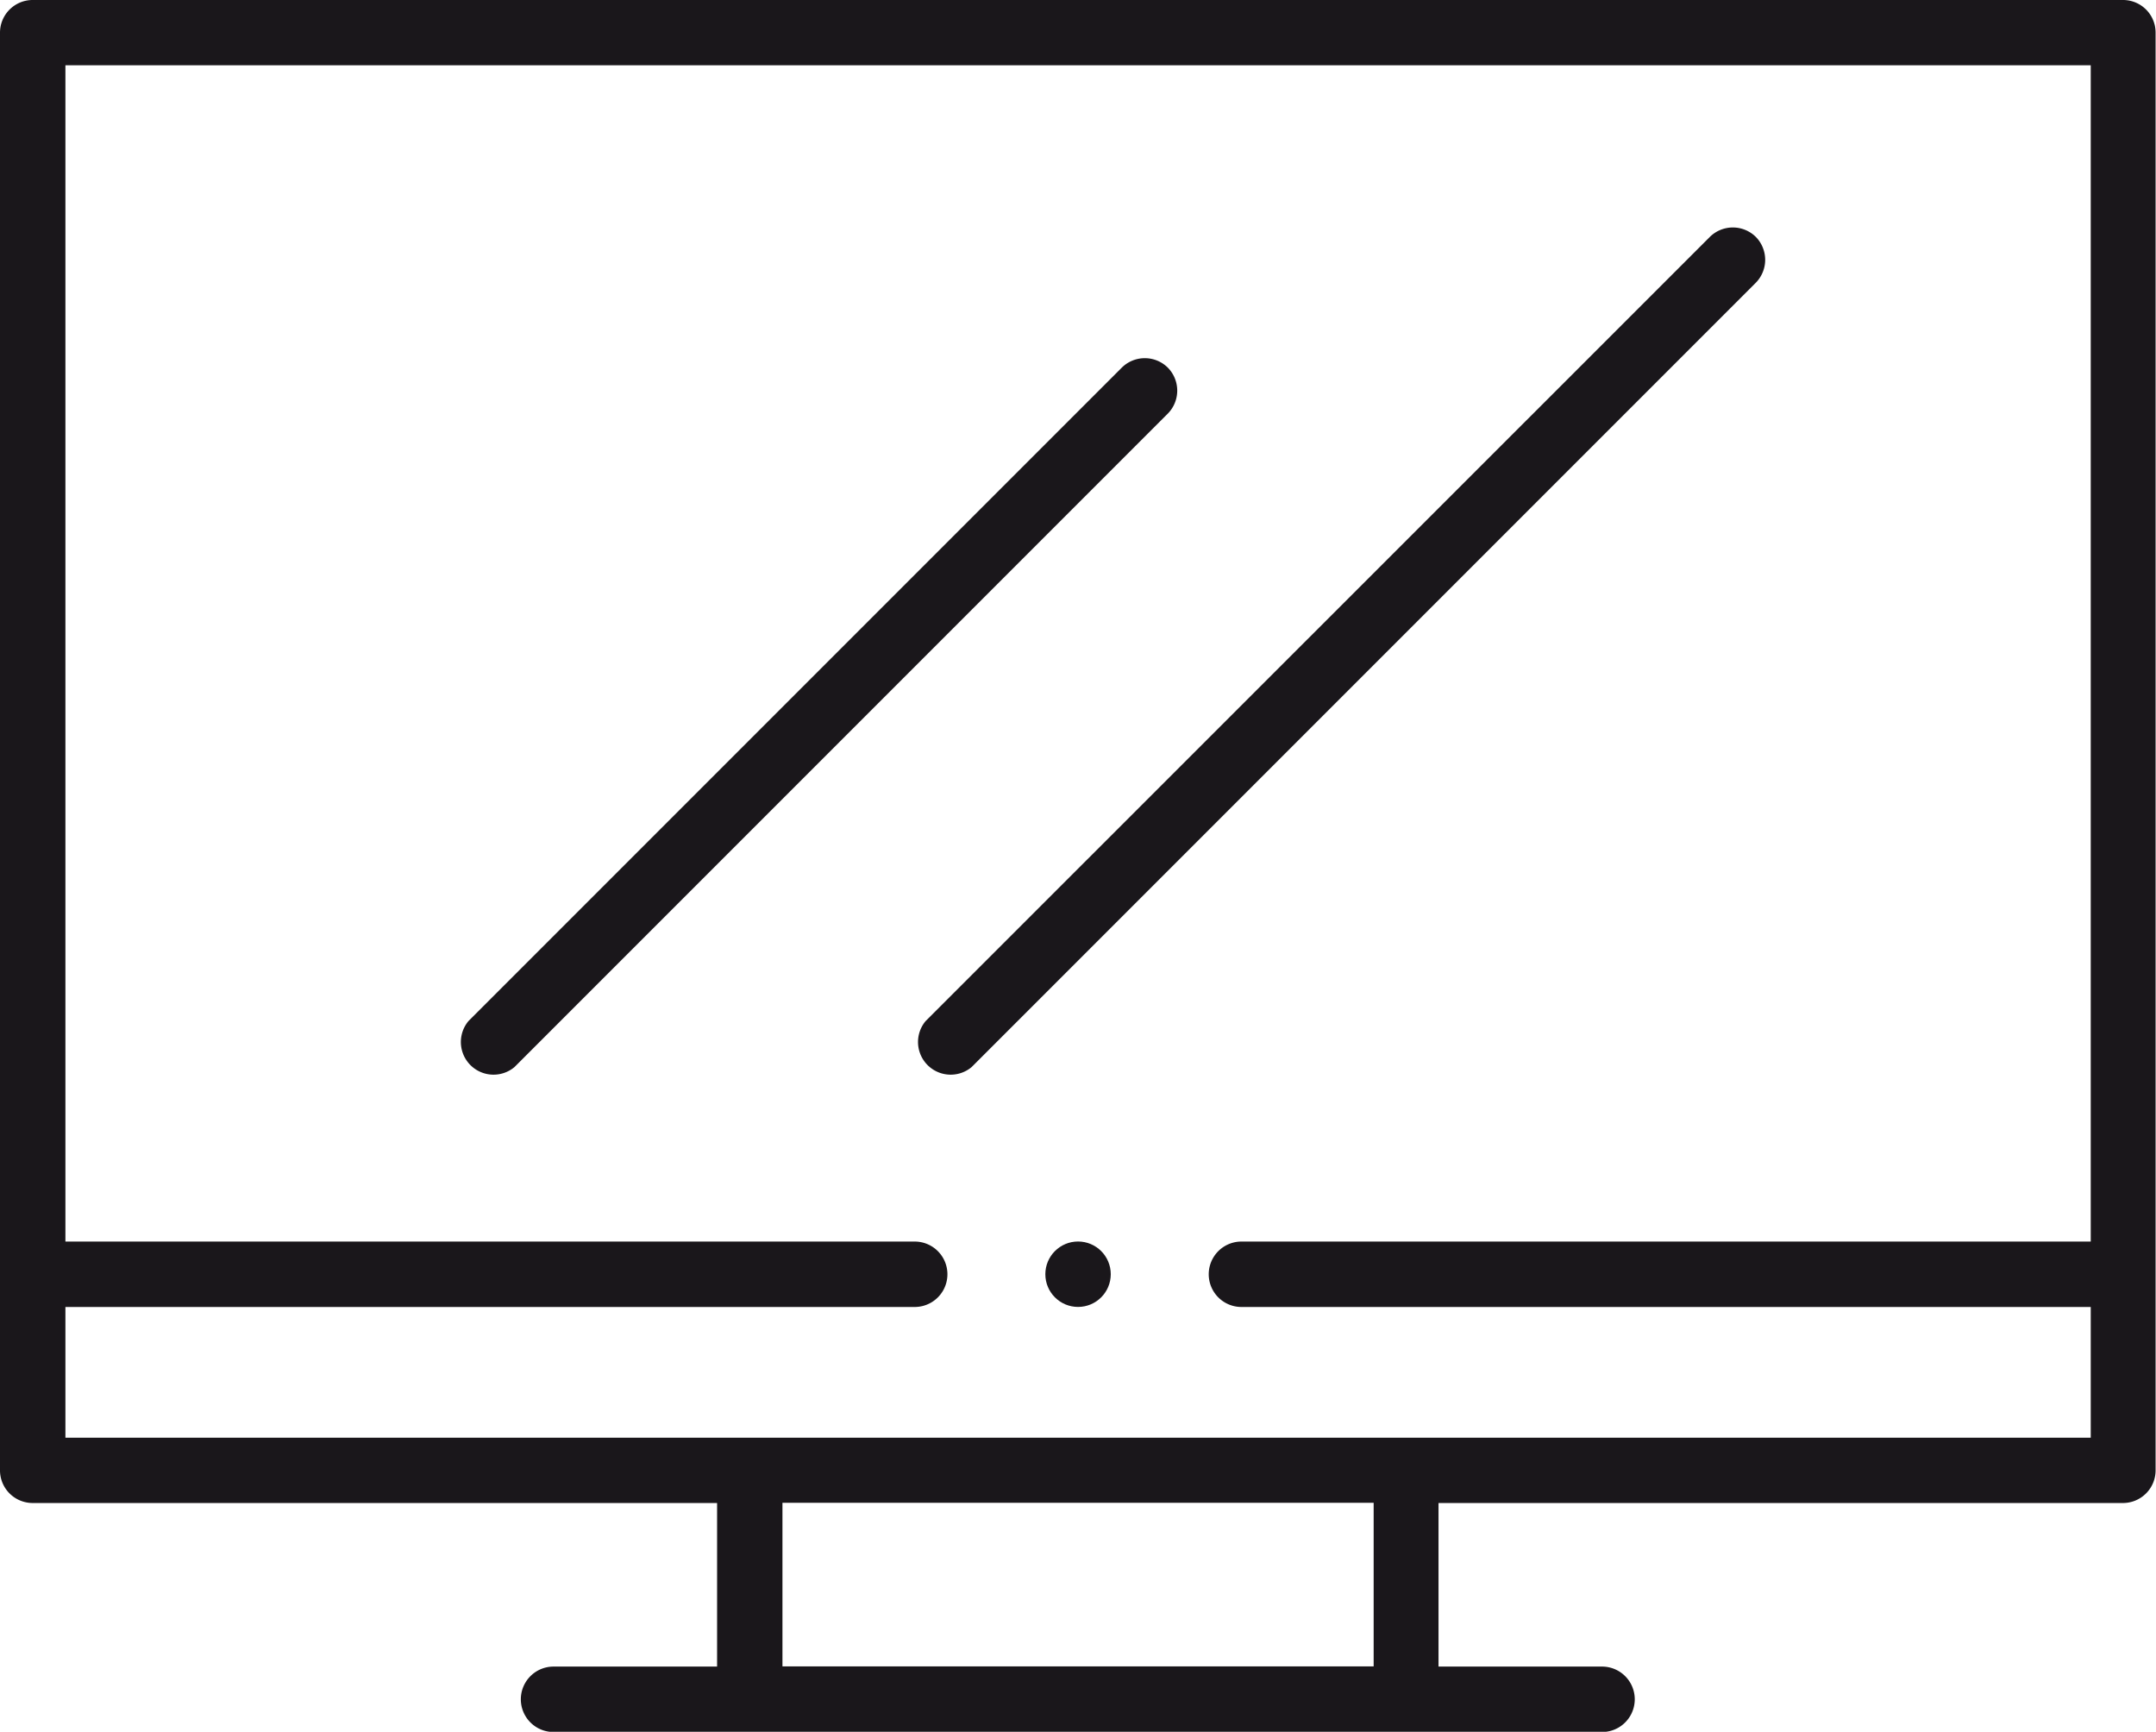
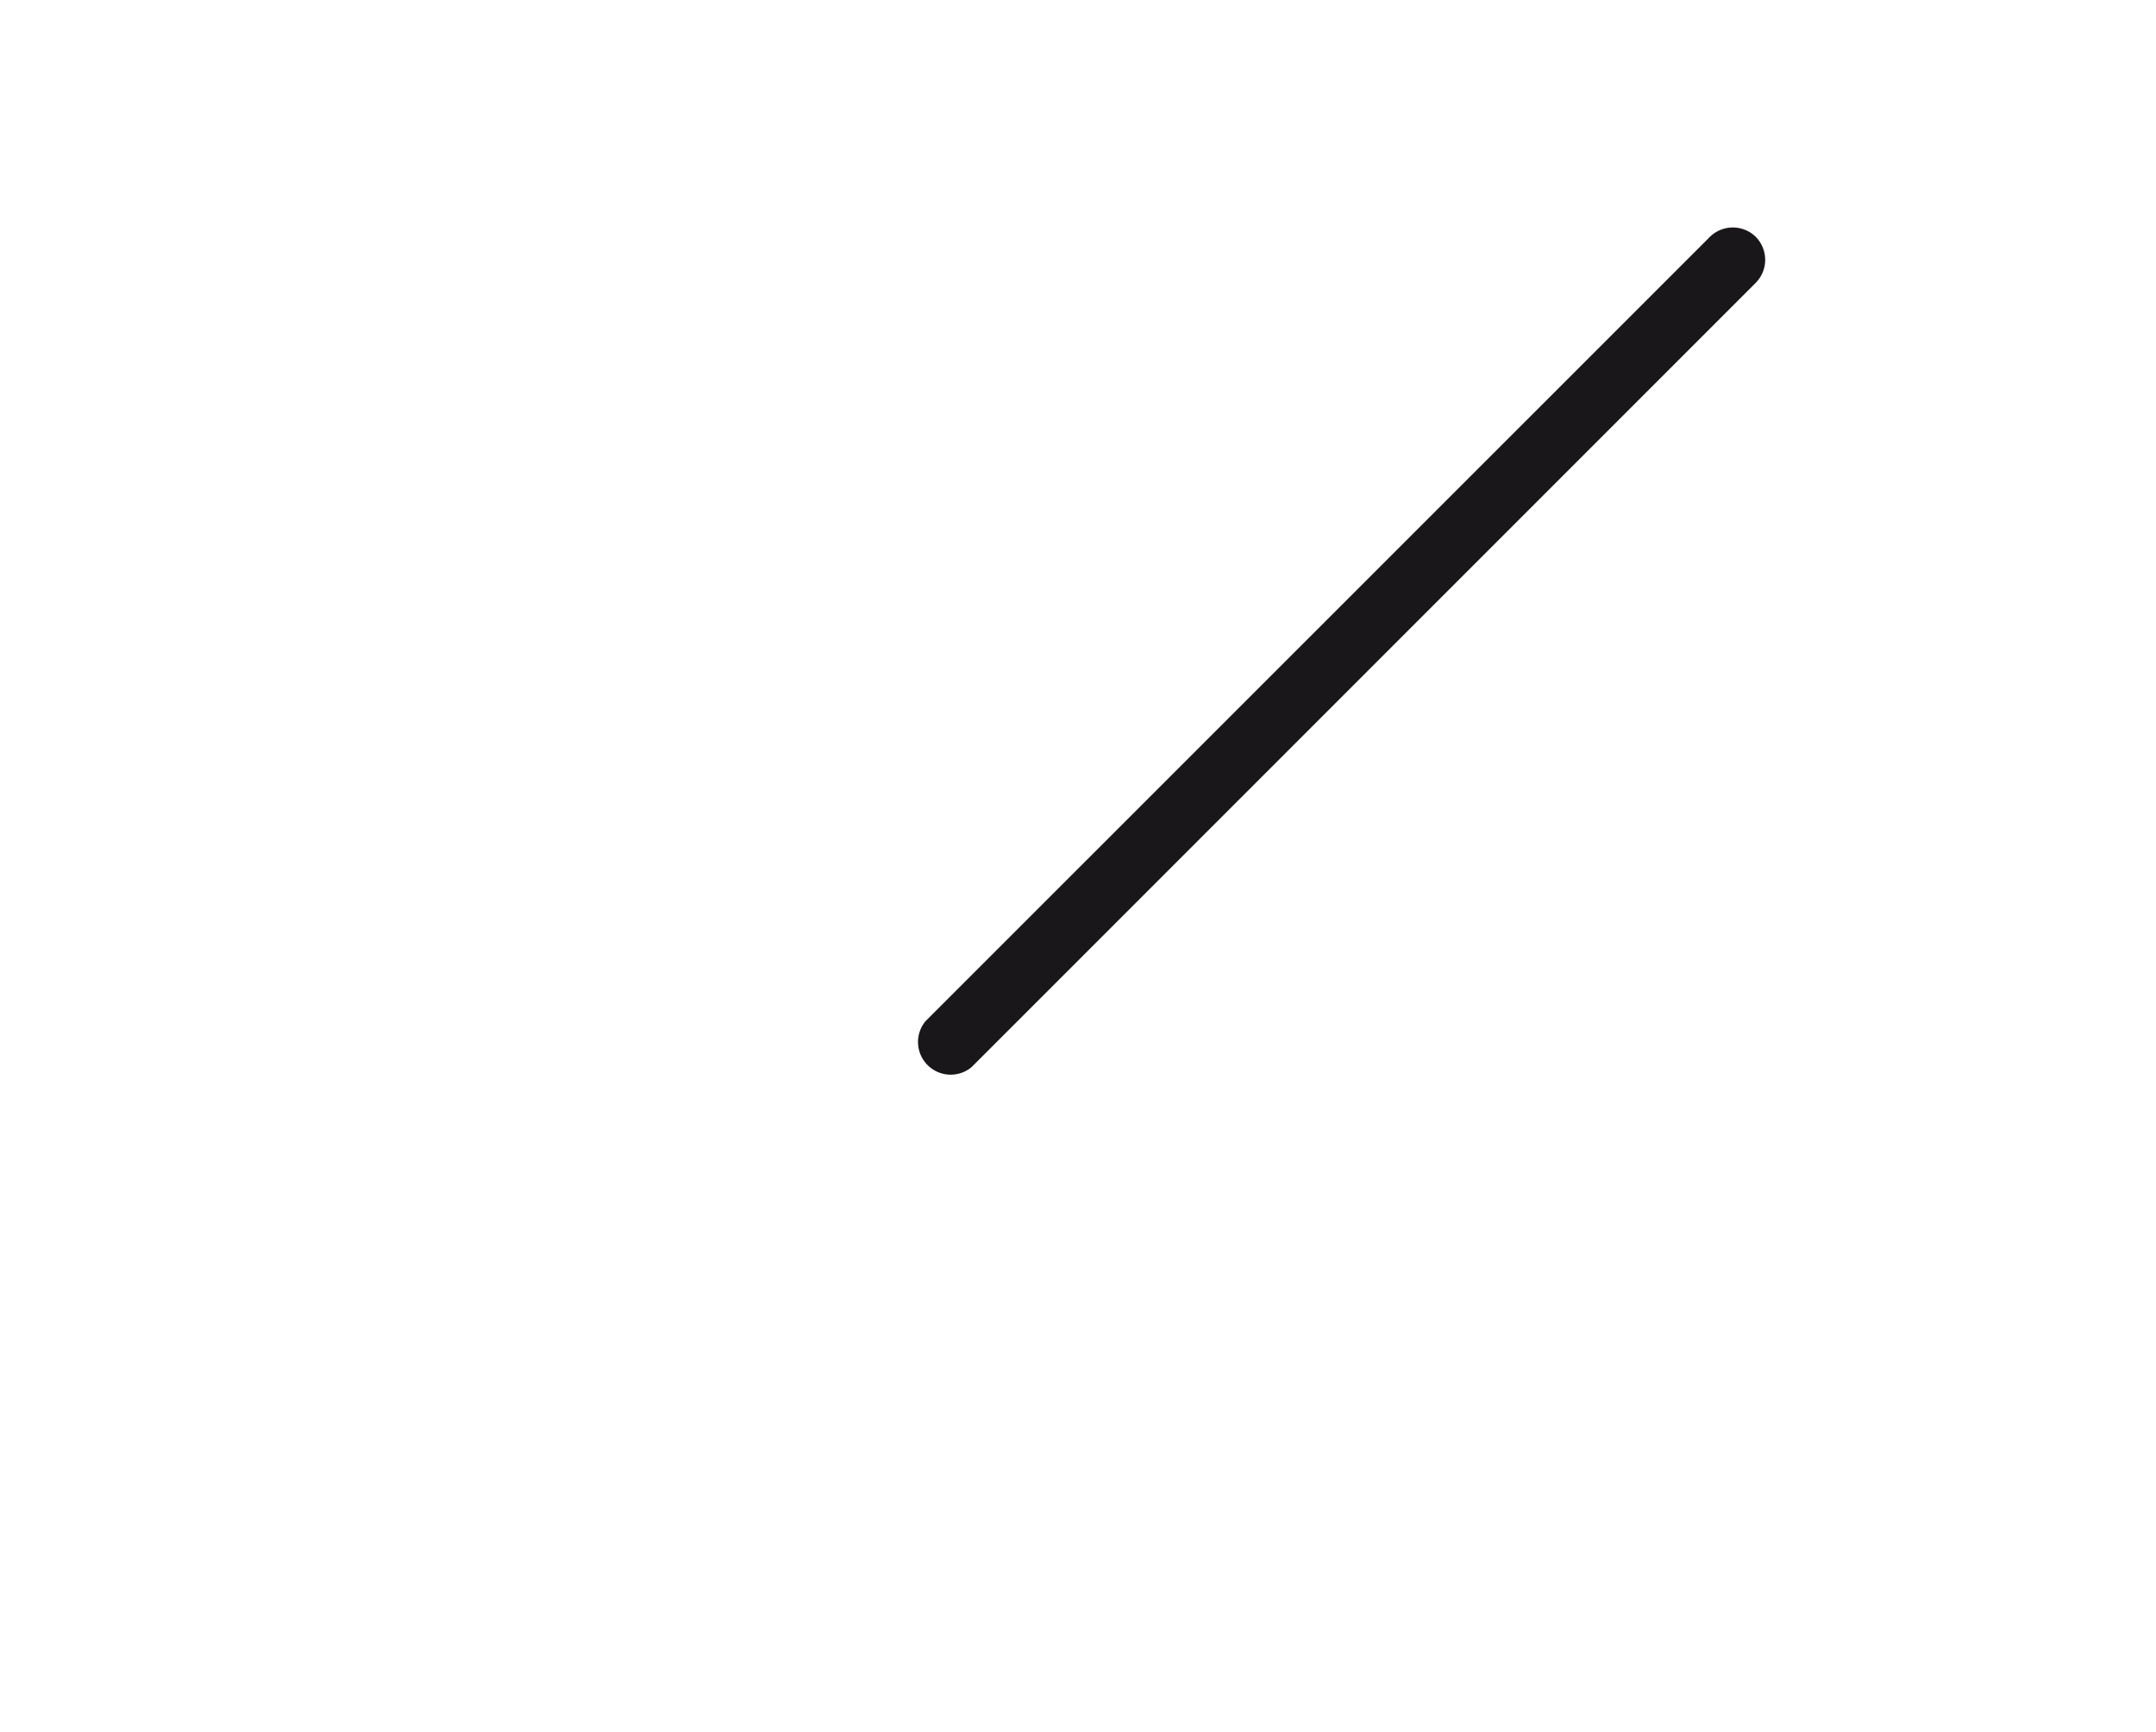
<svg xmlns="http://www.w3.org/2000/svg" width="42.186" height="33.879" viewBox="0 0 42.186 33.879">
  <g id="ad-inventory" transform="translate(-515.98 -200.411)">
-     <path id="Path_865" data-name="Path 865" d="M557.529,200.411H516.62a.639.639,0,0,0-.64.639v28.125a.639.639,0,0,0,.64.64h13.391v3.2h-3.2a.64.64,0,0,0,0,1.28h20.516a.64.64,0,1,0,0-1.28h-3.2v-3.2h13.392a.639.639,0,0,0,.639-.64V201.05A.637.637,0,0,0,557.529,200.411Zm-14.671,32.6H531.29v-3.2h11.568Zm7.64-4.474H517.26v-2.557h16.618a.64.64,0,0,0,0-1.28H517.26V201.688h39.629V224.7H540.271a.64.64,0,0,0,0,1.28h16.618v2.557H550.5Z" fill="#1a171b" />
-     <circle id="Ellipse_205" data-name="Ellipse 205" cx="0.64" cy="0.64" r="0.64" transform="translate(536.434 224.699)" fill="#1a171b" />
    <path id="Path_866" data-name="Path 866" d="M552.806,205.659a.64.64,0,0,0-.9,0L536.561,221a.639.639,0,0,0,.9.9l15.341-15.341A.64.64,0,0,0,552.806,205.659Z" transform="translate(-2.47 -0.613)" fill="#1a171b" />
-     <path id="Path_867" data-name="Path 867" d="M540.067,208.568a.64.64,0,0,0-.9,0l-12.784,12.784a.639.639,0,0,0,.9.9l12.784-12.784A.641.641,0,0,0,540.067,208.568Z" transform="translate(-1.237 -0.965)" fill="#1a171b" />
  </g>
</svg>